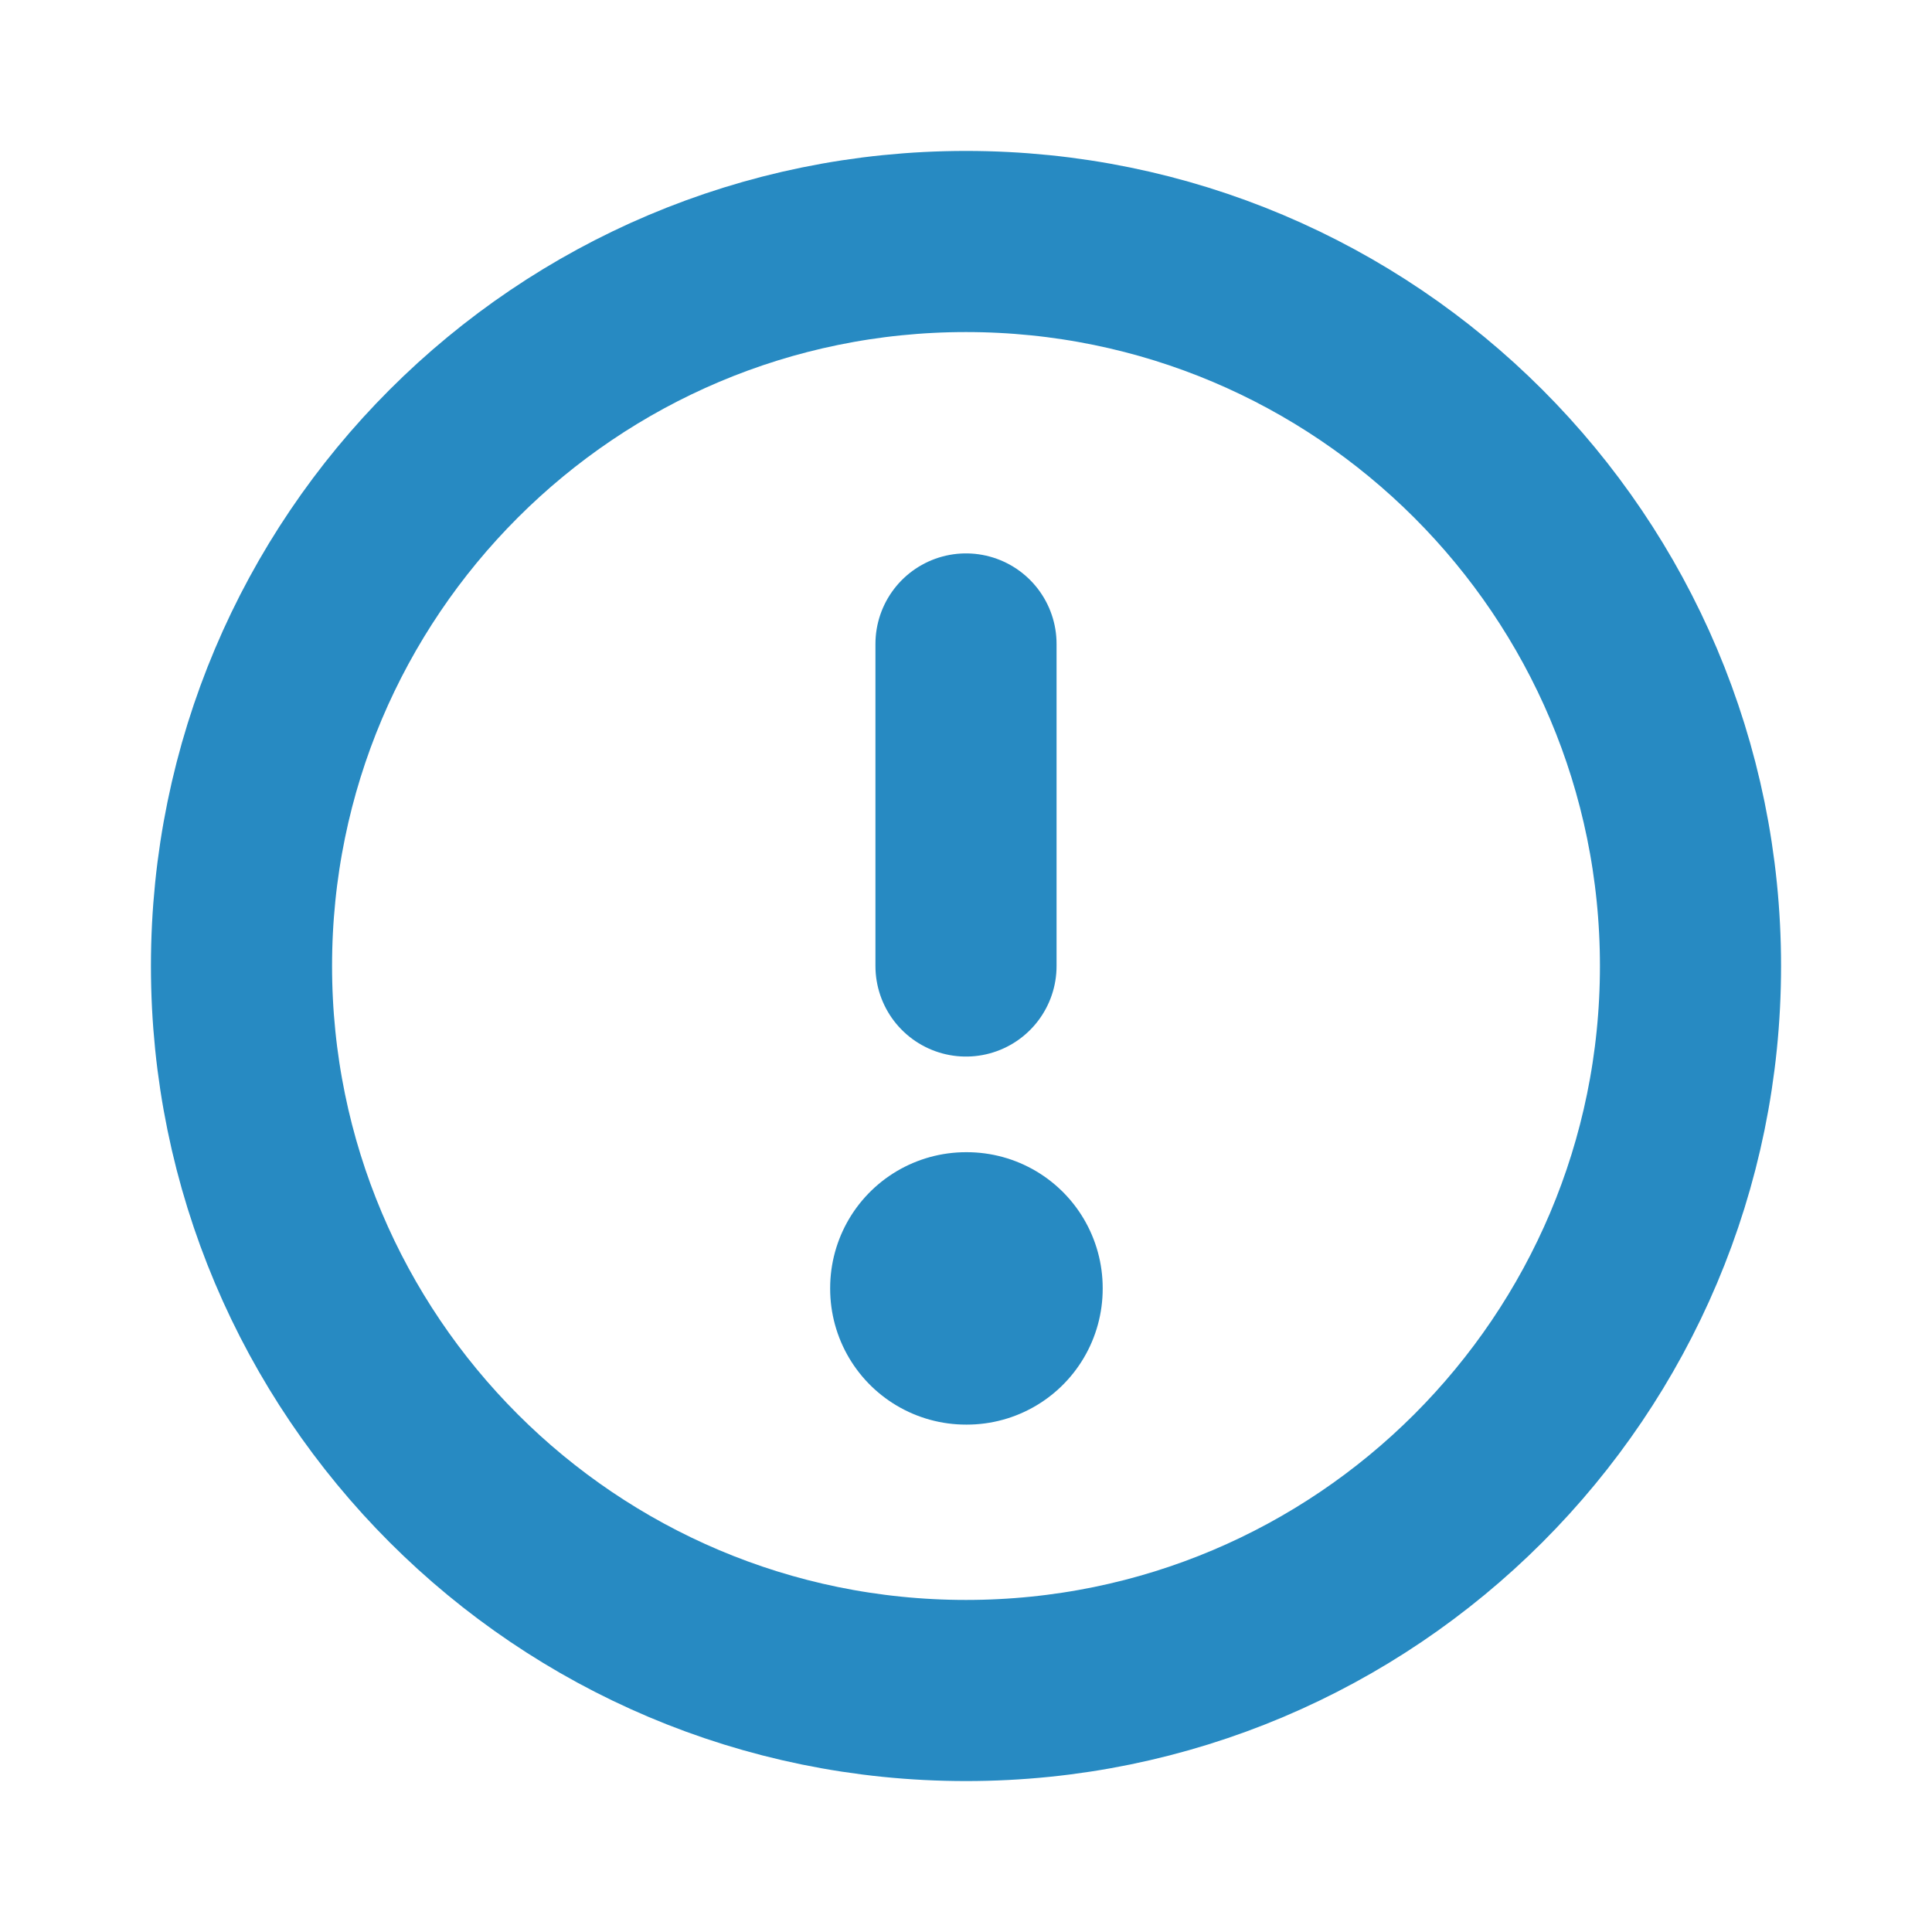
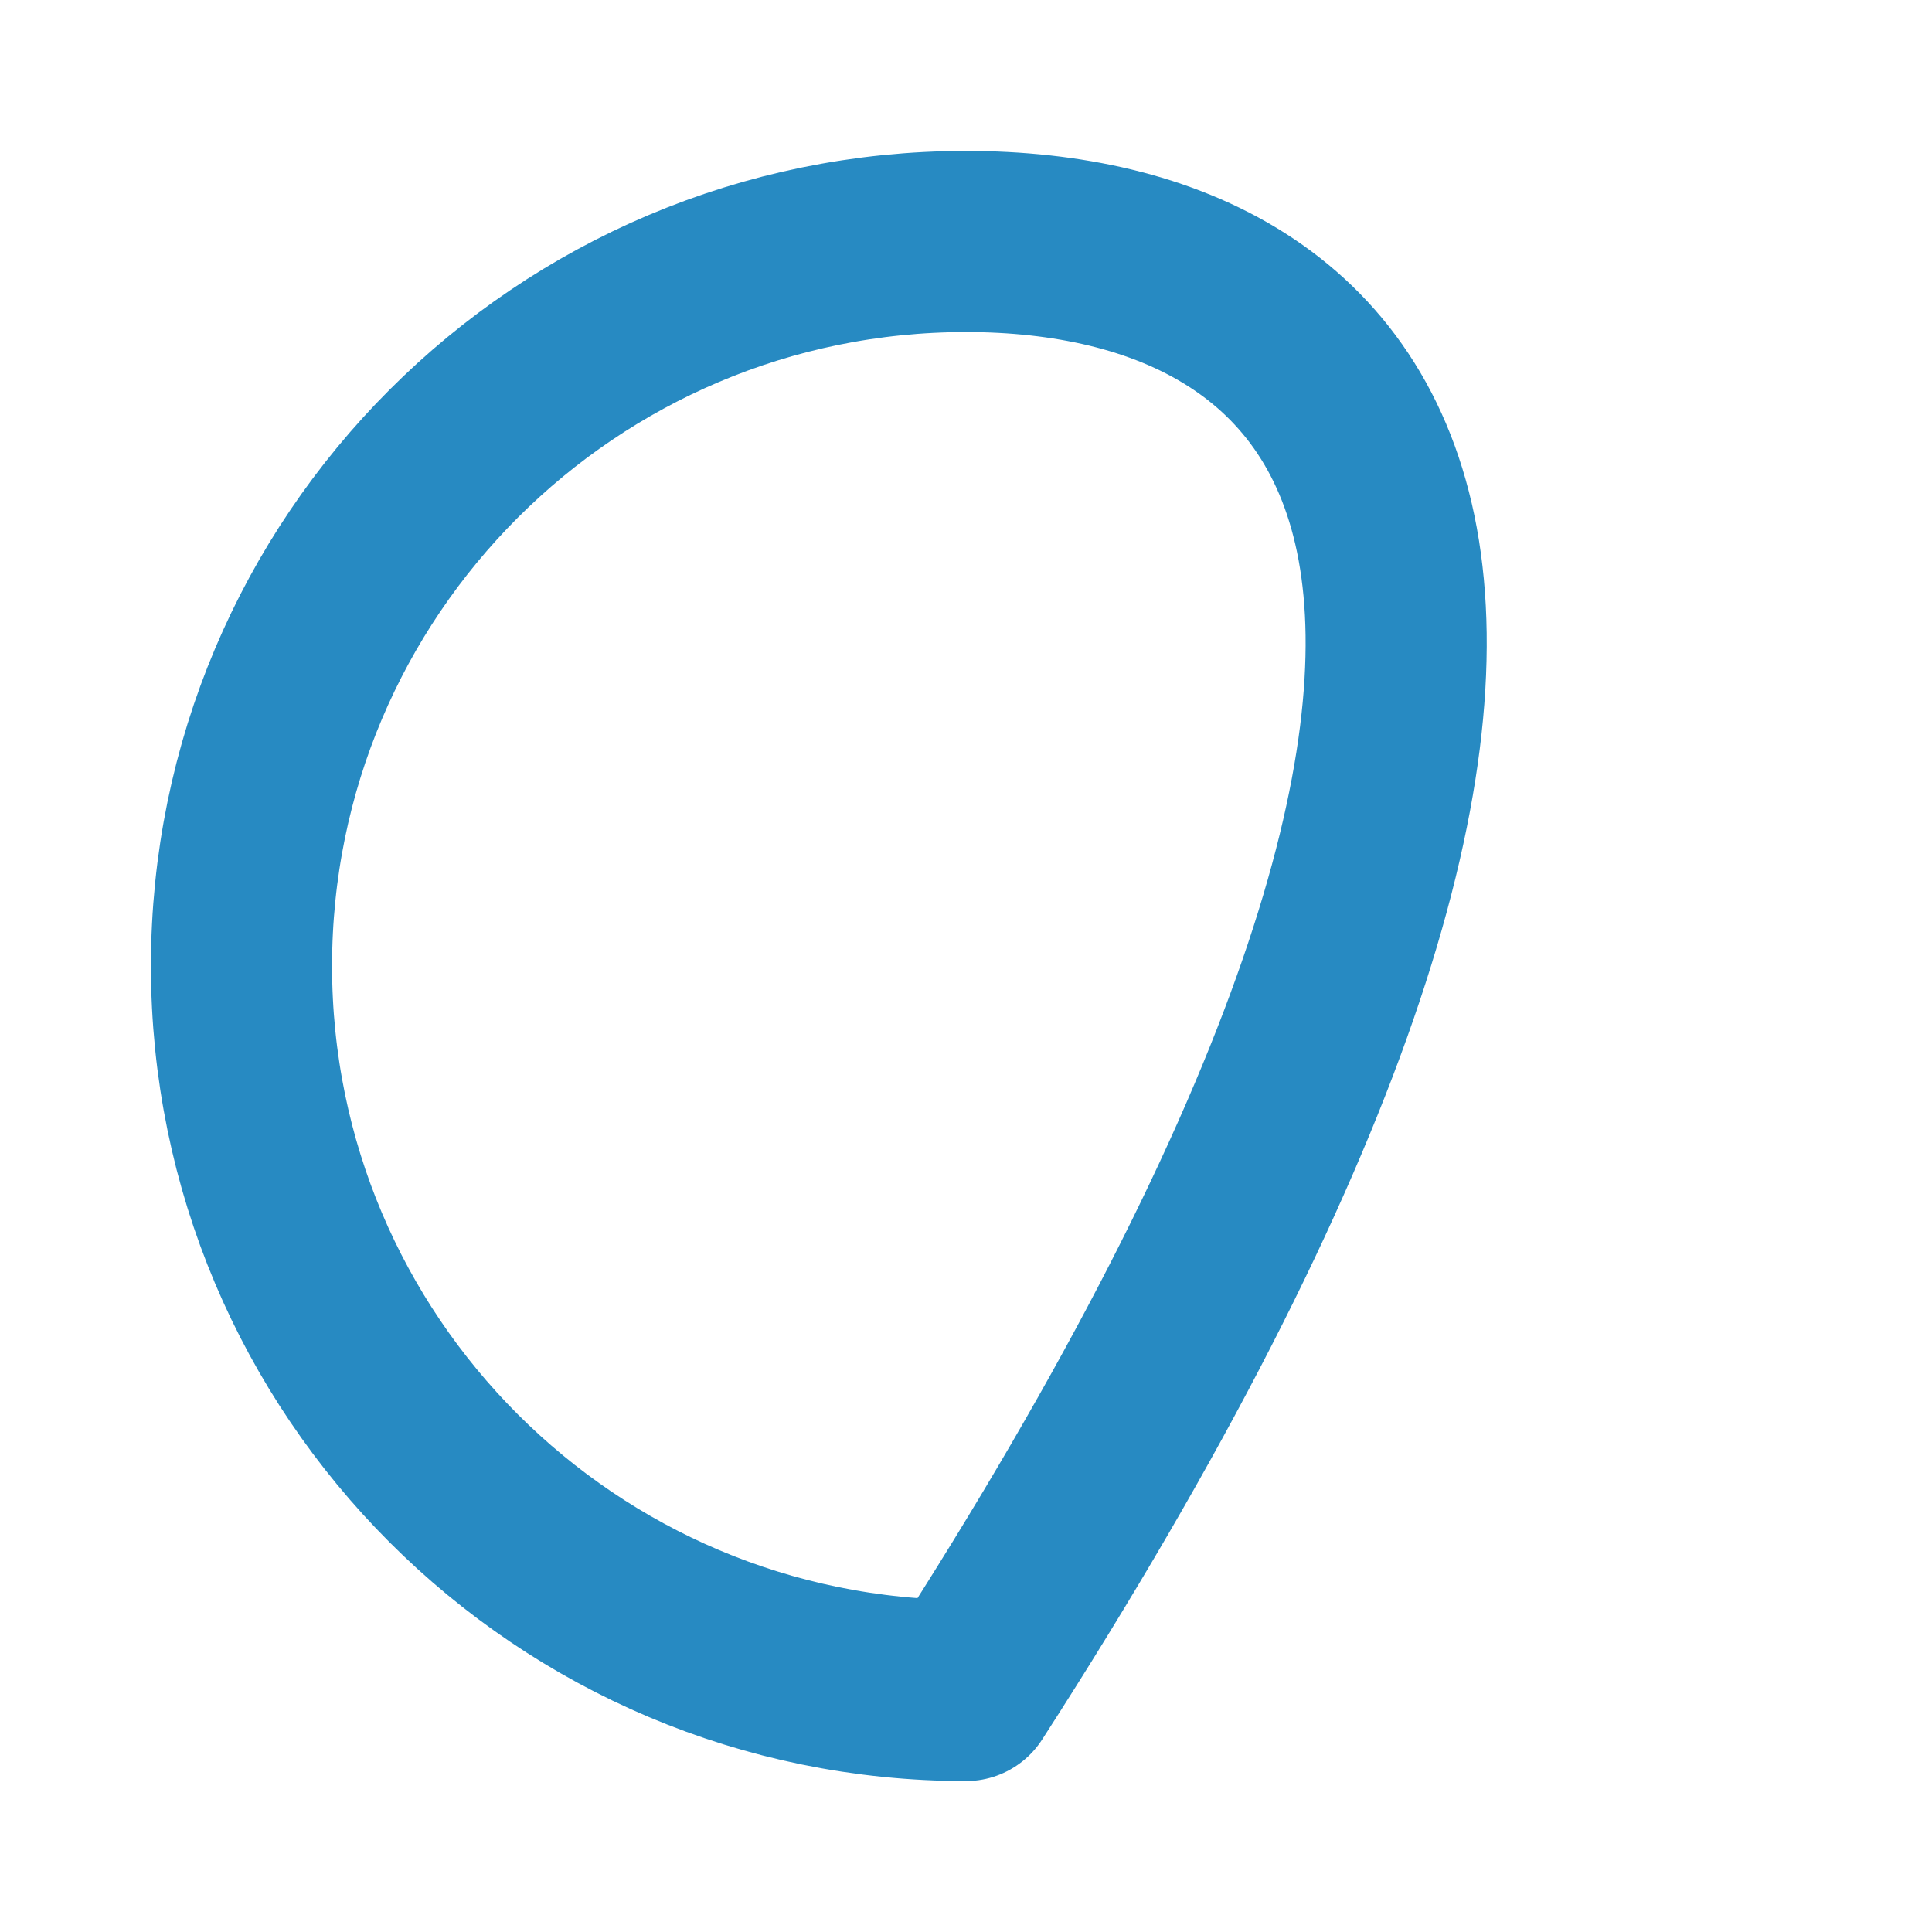
<svg xmlns="http://www.w3.org/2000/svg" width="16" height="16" viewBox="0 0 16 16" fill="none">
-   <path d="M8 14C11.314 14 14 11.314 14 8C14 4.686 11.314 2 8 2C4.686 2 2 4.686 2 8C2 11.314 4.686 14 8 14Z" stroke="#278AC2" stroke-width="1.5" stroke-linecap="round" stroke-linejoin="round" />
-   <path d="M8 10.667H8.007V10.673H8V10.667Z" stroke="#278AC2" stroke-width="2.25" stroke-linejoin="round" />
-   <path d="M8 8V5.333" stroke="#278AC2" stroke-width="1.5" stroke-linecap="round" stroke-linejoin="round" />
+   <path d="M8 14C14 4.686 11.314 2 8 2C4.686 2 2 4.686 2 8C2 11.314 4.686 14 8 14Z" stroke="#278AC2" stroke-width="1.5" stroke-linecap="round" stroke-linejoin="round" />
</svg>